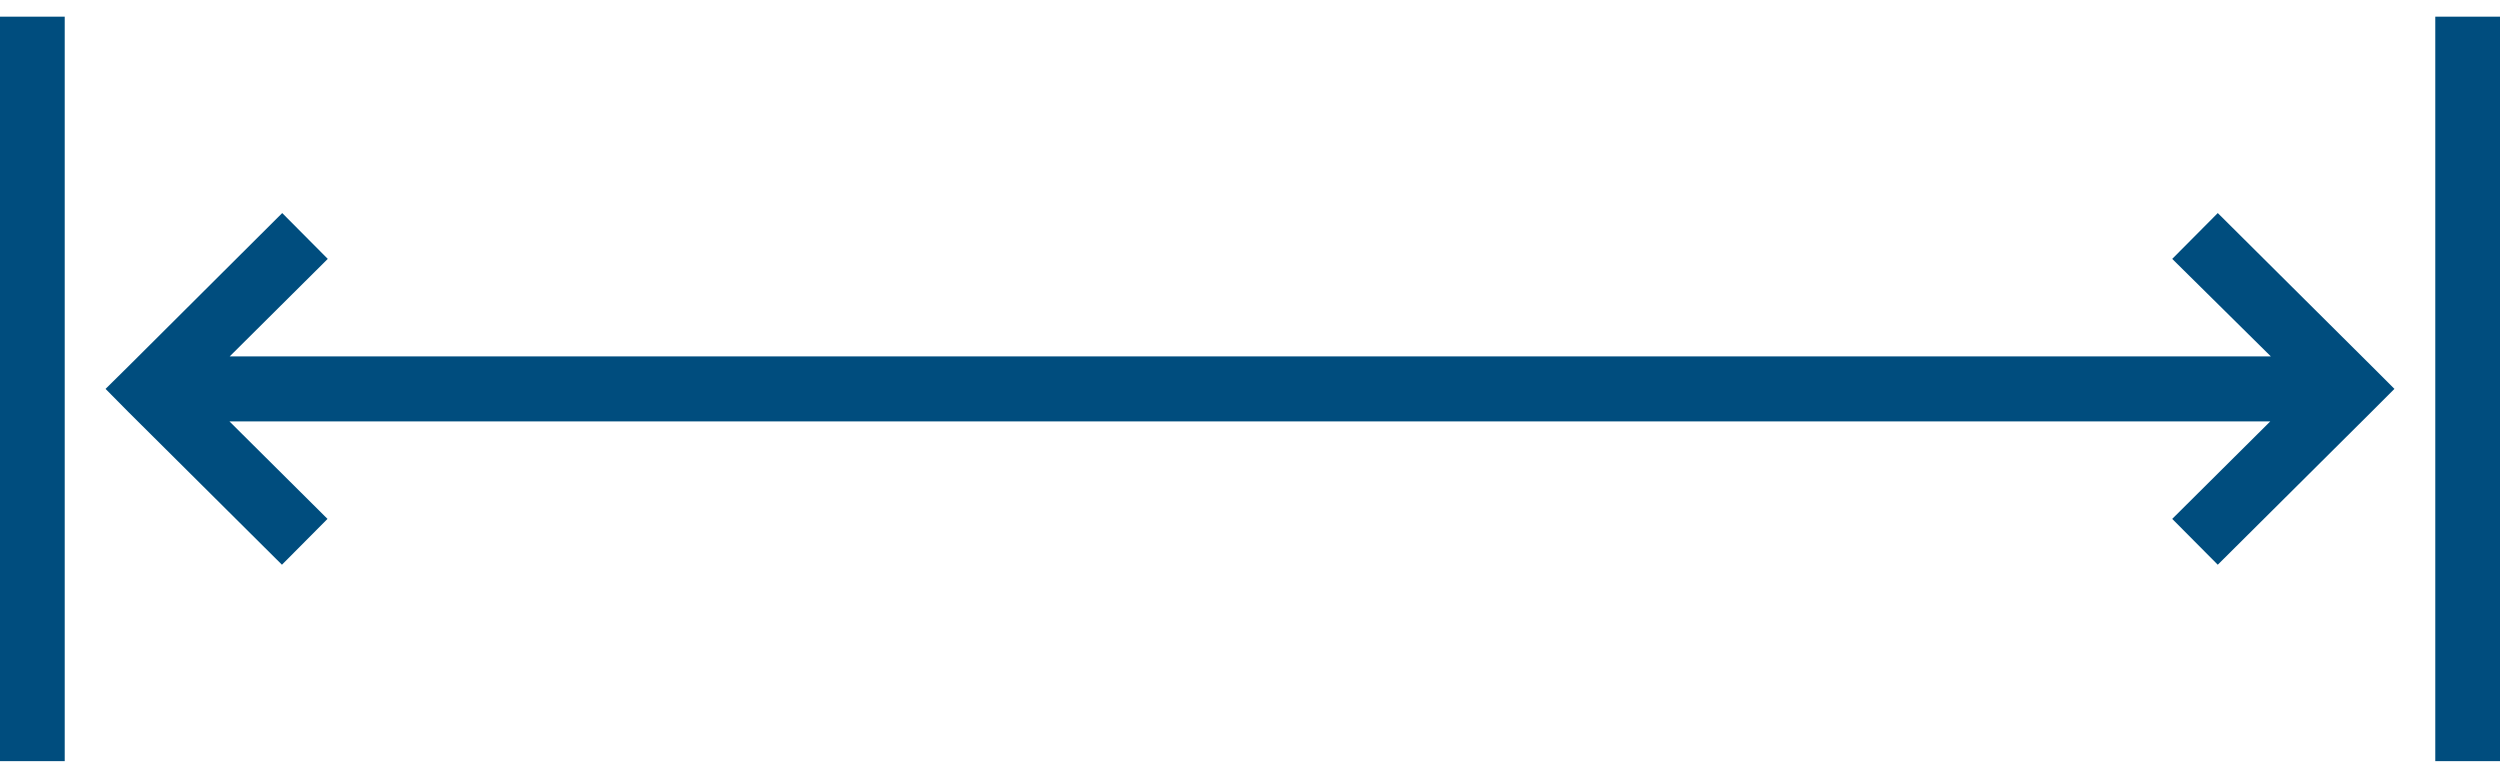
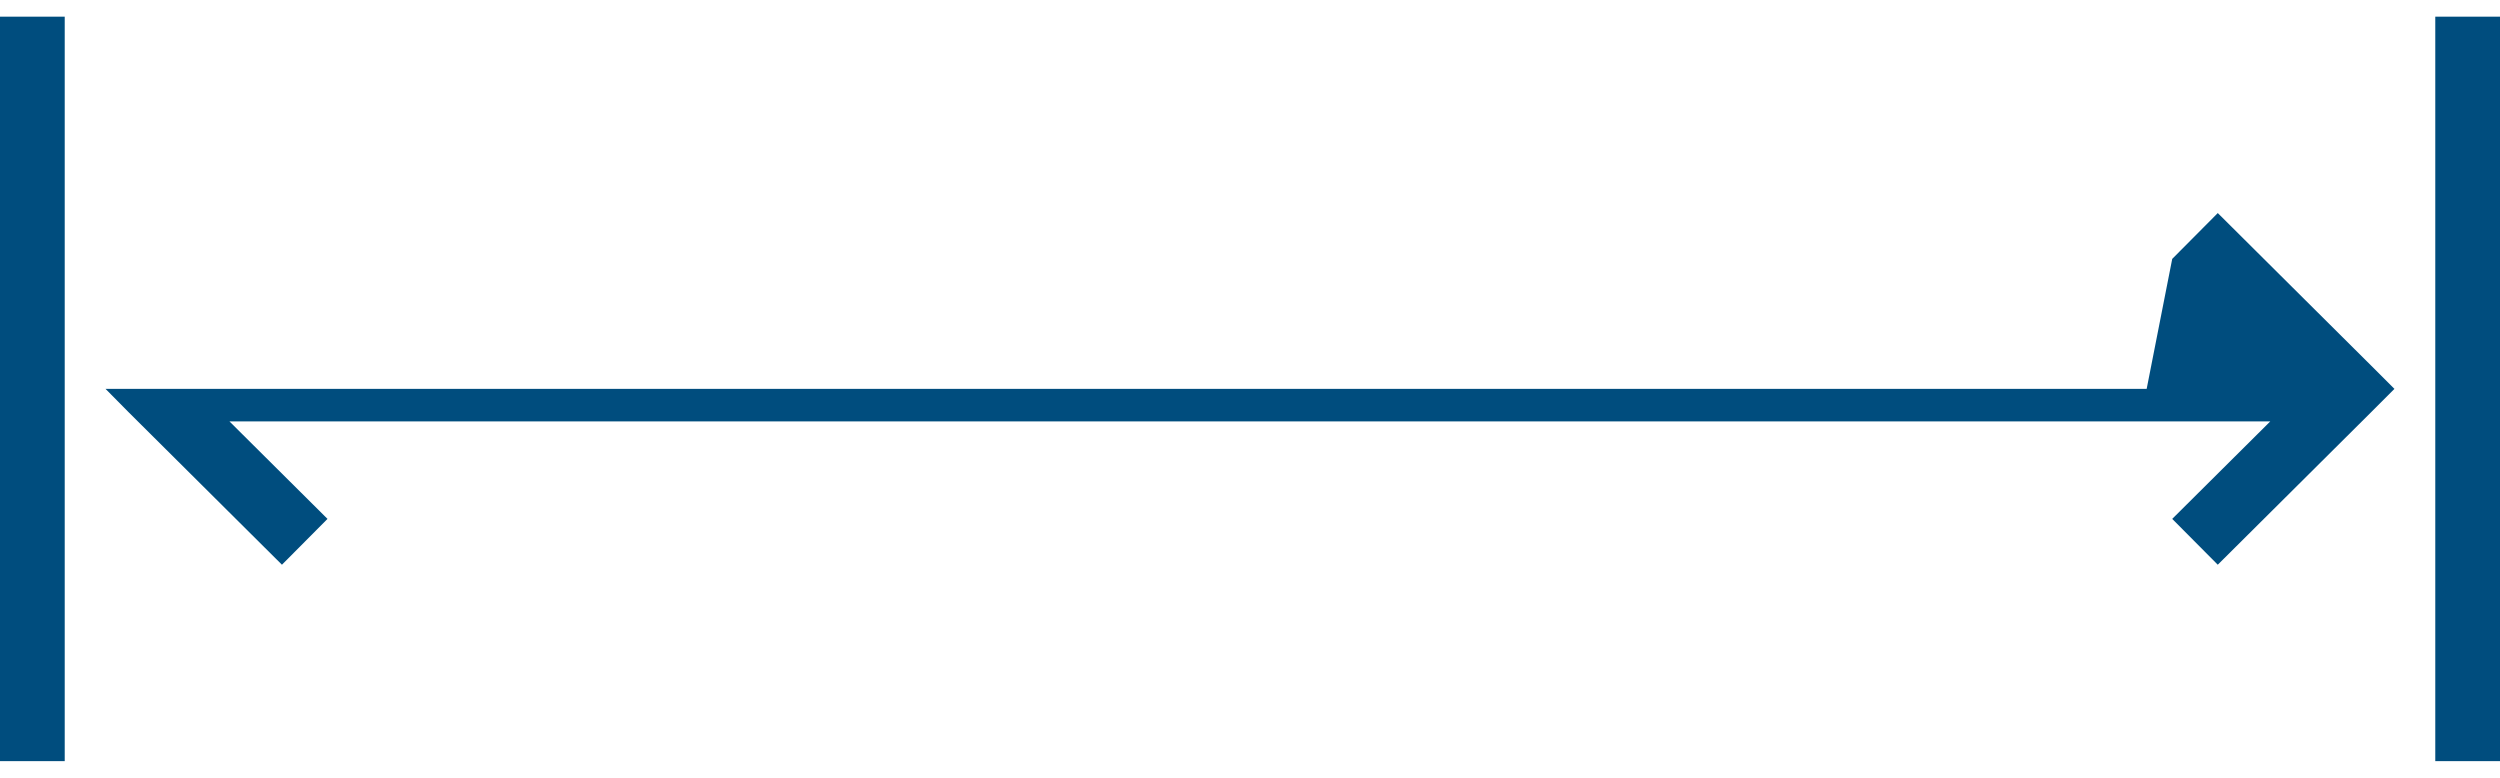
<svg xmlns="http://www.w3.org/2000/svg" viewBox="0 0 90 28" fill="none">
-   <path fill-rule="evenodd" clip-rule="evenodd" d="m10.15 20.33-5.53-5.5L3.8 14l.83-.82 5.53-5.51 1.64 1.65-3.53 3.51h73.48L78.2 9.32l1.64-1.65 5.53 5.5.83.83-.83.83-5.53 5.5-1.64-1.65 3.53-3.51H8.26l3.53 3.51-1.64 1.65Zm77.52 7.08V.6H90V27.4h-2.33ZM0 27.41V.6h2.33V27.4H0Z" fill="#004D7E" />
+   <path fill-rule="evenodd" clip-rule="evenodd" d="m10.15 20.33-5.53-5.5L3.8 14h73.48L78.2 9.32l1.64-1.65 5.53 5.5.83.83-.83.83-5.53 5.5-1.64-1.65 3.53-3.51H8.26l3.53 3.51-1.64 1.65Zm77.52 7.08V.6H90V27.4h-2.33ZM0 27.41V.6h2.33V27.4H0Z" fill="#004D7E" />
</svg>